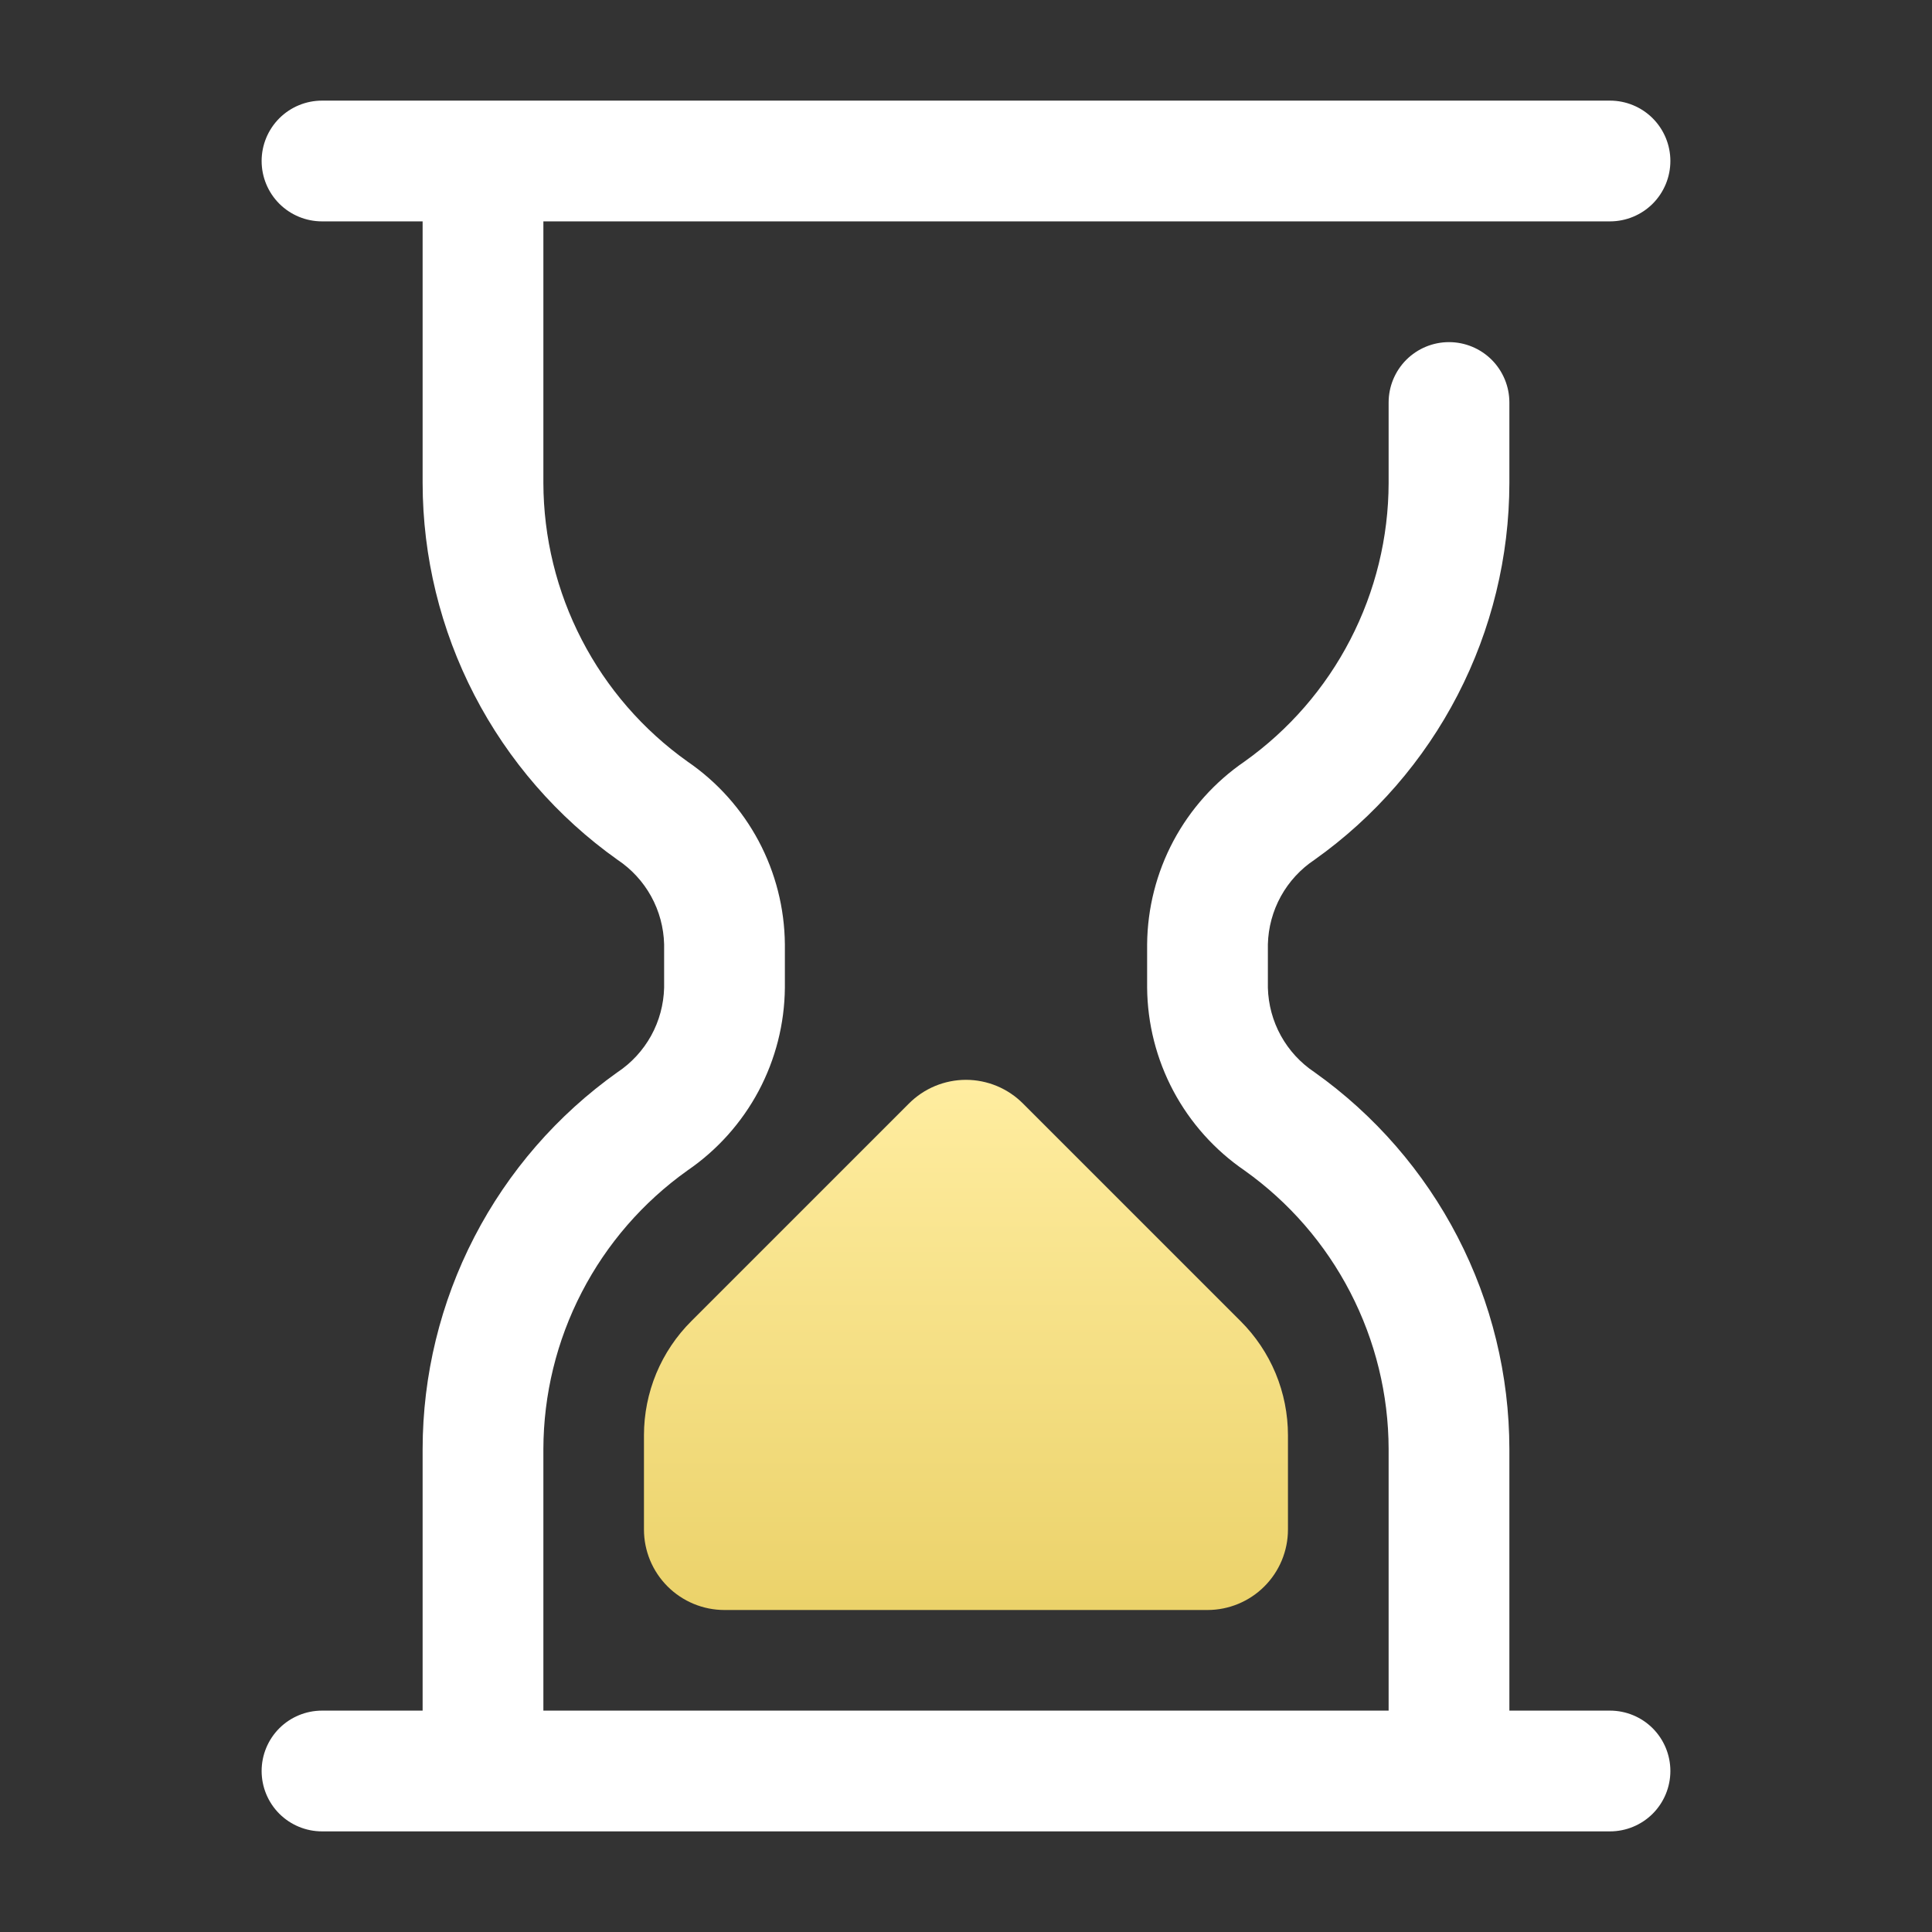
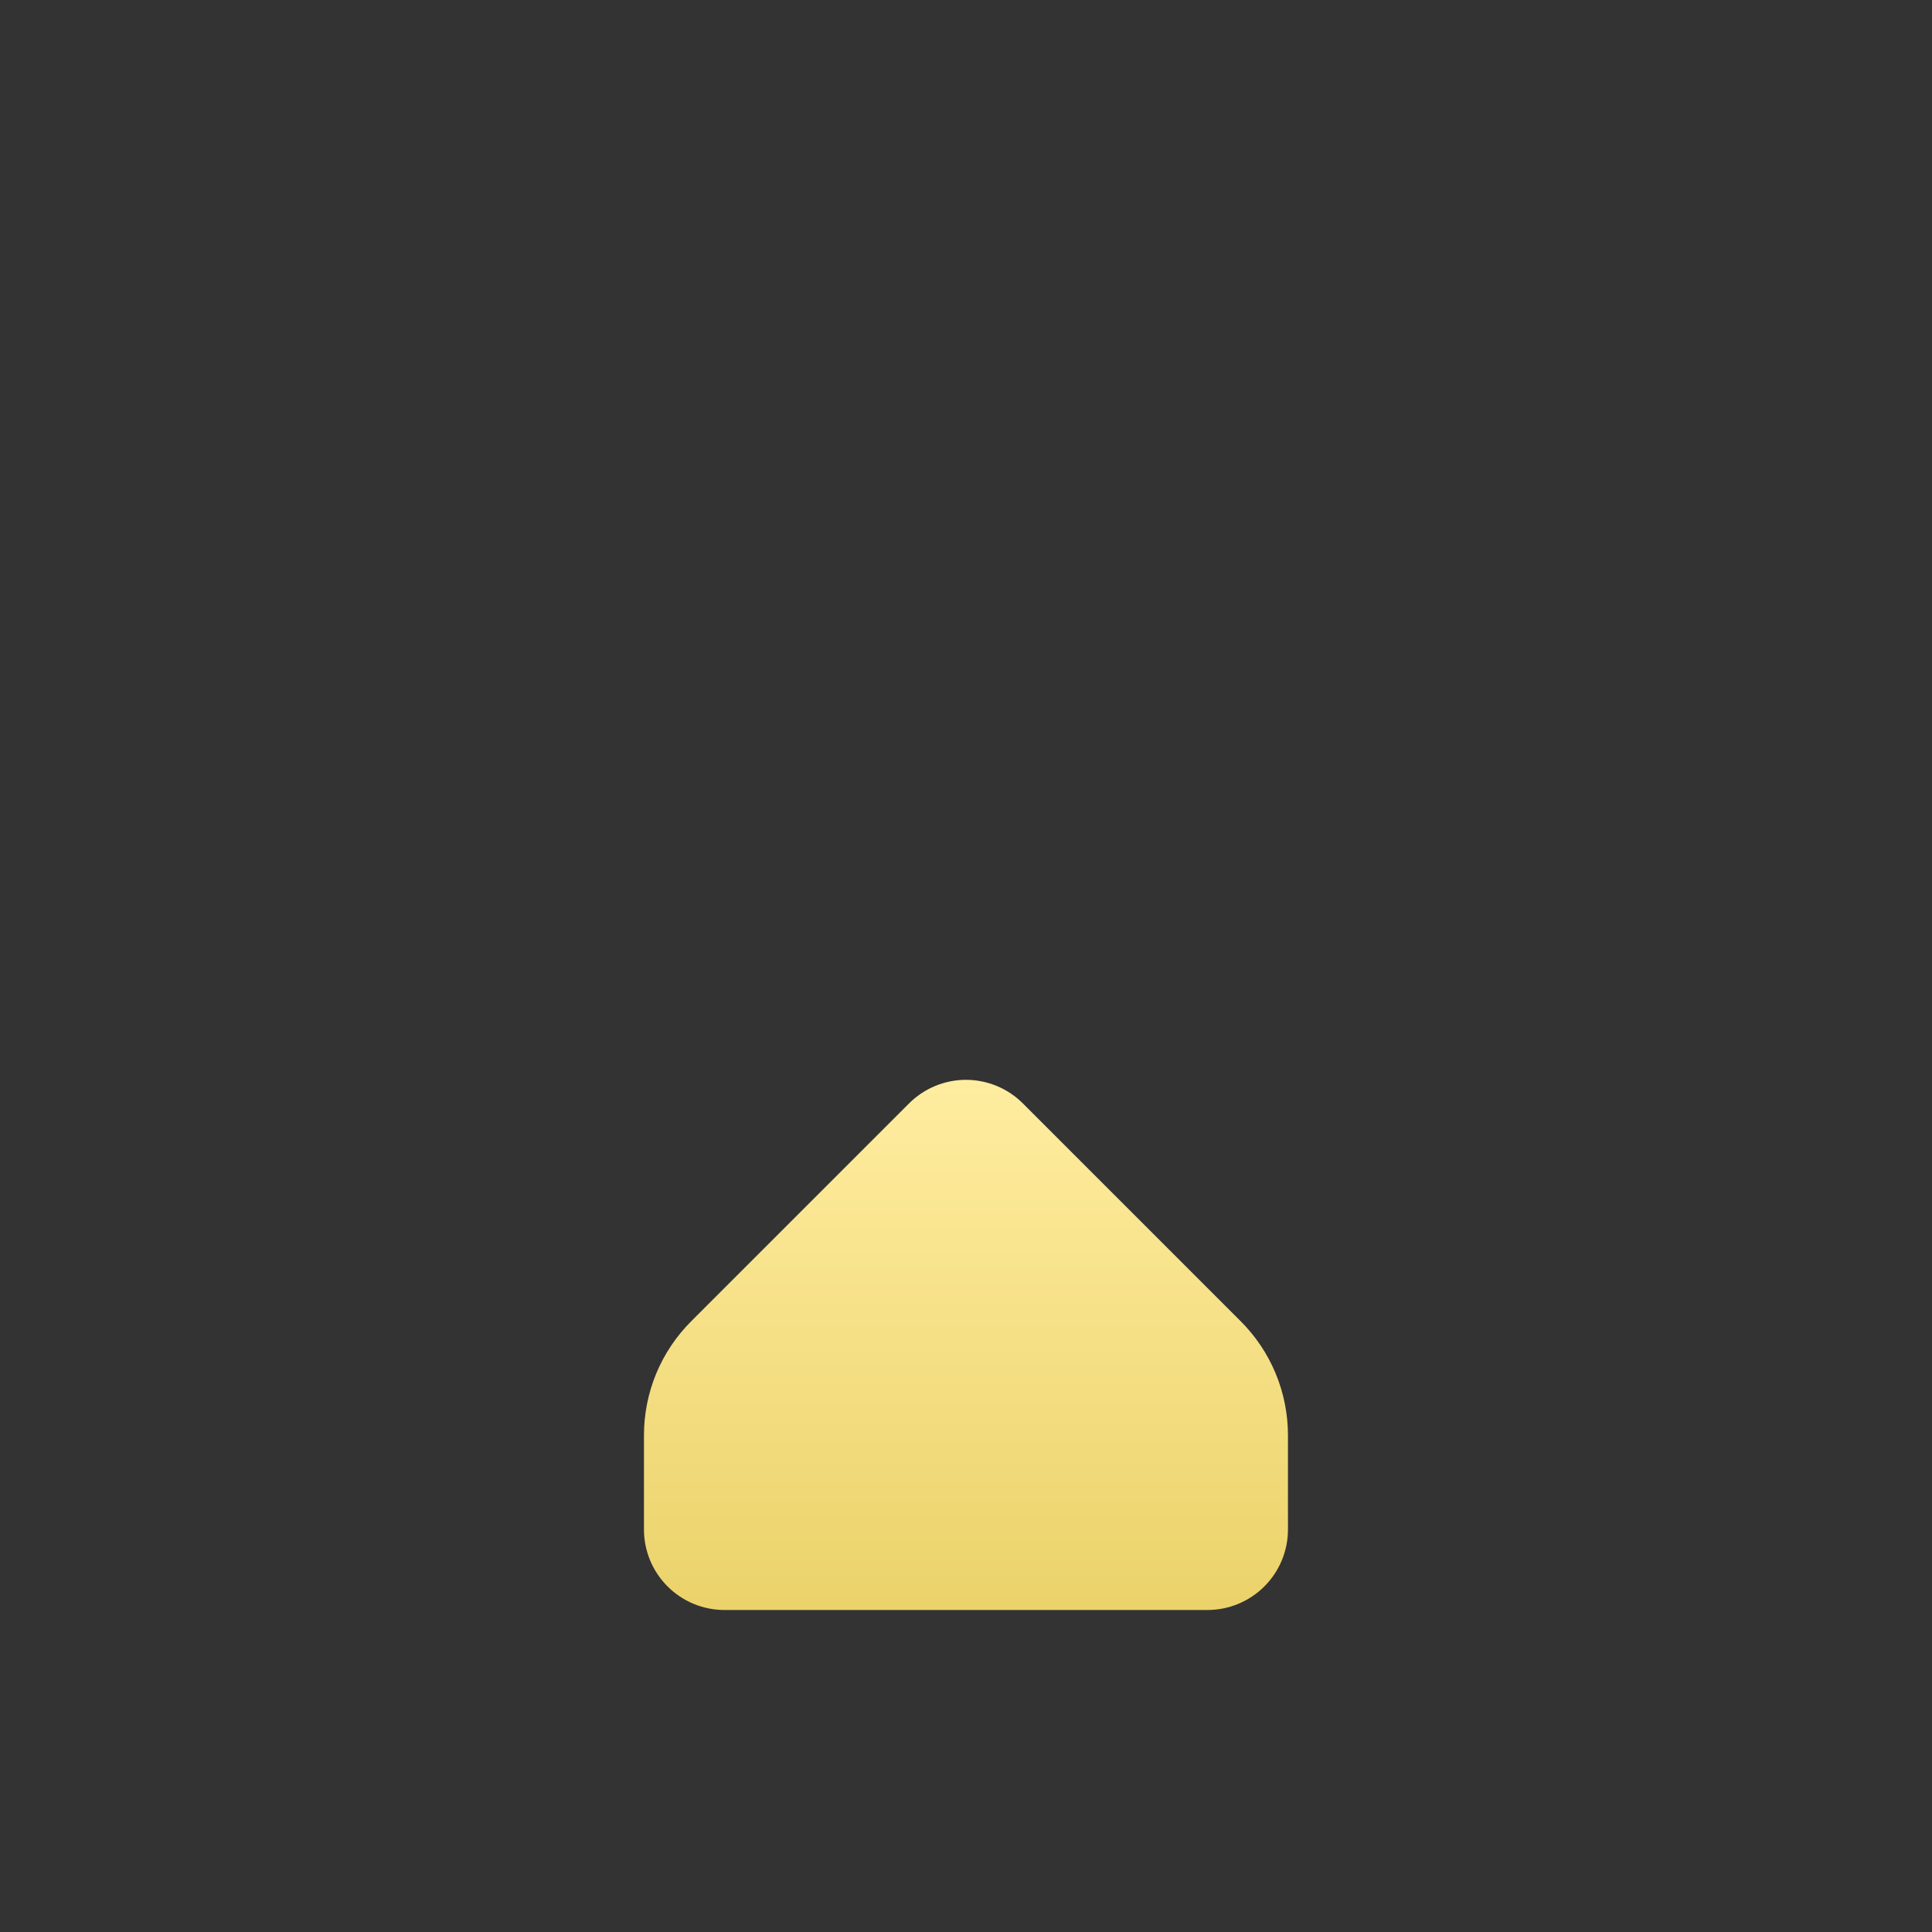
<svg xmlns="http://www.w3.org/2000/svg" width="48" height="48" viewBox="0 0 48 48" fill="none">
  <rect x="0" y="0" width="48" height="48" fill="#333333" stroke="none" />
-   <path d="M40 5.5H13.5V12C13.504 13.355 13.83 14.69 14.453 15.893C15.075 17.097 15.976 18.134 17.08 18.92C17.819 19.426 18.425 20.103 18.847 20.893C19.268 21.684 19.492 22.564 19.5 23.46V24.54C19.492 25.436 19.268 26.316 18.847 27.107C18.425 27.897 17.819 28.574 17.08 29.08C15.976 29.866 15.075 30.903 14.453 32.107C13.83 33.31 13.504 34.645 13.5 36V42.5H34.5V36C34.497 34.645 34.17 33.31 33.547 32.107C32.925 30.903 32.024 29.866 30.92 29.08C30.181 28.574 29.575 27.897 29.153 27.107C28.732 26.316 28.508 25.436 28.5 24.54V23.46C28.508 22.564 28.732 21.684 29.153 20.893C29.575 20.103 30.181 19.426 30.92 18.92C32.024 18.134 32.925 17.097 33.547 15.893C34.17 14.69 34.497 13.355 34.5 12V10C34.5 9.602 34.658 9.221 34.939 8.939C35.221 8.658 35.602 8.5 36 8.5C36.398 8.5 36.779 8.658 37.061 8.939C37.342 9.221 37.5 9.602 37.5 10V12C37.498 13.833 37.057 15.639 36.215 17.267C35.373 18.895 34.154 20.299 32.66 21.36C32.312 21.591 32.025 21.903 31.823 22.268C31.621 22.634 31.511 23.043 31.5 23.46V24.54C31.511 24.957 31.621 25.366 31.823 25.732C32.025 26.097 32.312 26.409 32.66 26.64C34.154 27.702 35.373 29.105 36.215 30.733C37.057 32.361 37.498 34.167 37.5 36V42.5H40C40.398 42.5 40.779 42.658 41.061 42.939C41.342 43.221 41.5 43.602 41.5 44C41.5 44.398 41.342 44.779 41.061 45.061C40.779 45.342 40.398 45.5 40 45.5H8C7.602 45.5 7.221 45.342 6.939 45.061C6.658 44.779 6.5 44.398 6.5 44C6.5 43.602 6.658 43.221 6.939 42.939C7.221 42.658 7.602 42.5 8 42.5H10.5V36C10.502 34.167 10.943 32.361 11.785 30.733C12.627 29.105 13.846 27.702 15.34 26.64C15.688 26.409 15.975 26.097 16.177 25.732C16.379 25.366 16.489 24.957 16.5 24.54V23.46C16.489 23.043 16.379 22.634 16.177 22.268C15.975 21.903 15.688 21.591 15.34 21.36C13.846 20.299 12.627 18.895 11.785 17.267C10.943 15.639 10.502 13.833 10.5 12V5.5H8C7.602 5.5 7.221 5.342 6.939 5.061C6.658 4.779 6.5 4.398 6.5 4C6.5 3.602 6.658 3.221 6.939 2.939C7.221 2.658 7.602 2.5 8 2.5H40C40.398 2.5 40.779 2.658 41.061 2.939C41.342 3.221 41.5 3.602 41.5 4C41.5 4.398 41.342 4.779 41.061 5.061C40.779 5.342 40.398 5.5 40 5.5Z" fill="white" />
  <path d="M17.999 40H29.999C30.529 40 31.038 39.789 31.413 39.414C31.788 39.039 31.999 38.531 31.999 38V35.66C31.999 35.132 31.895 34.61 31.693 34.122C31.49 33.635 31.193 33.192 30.819 32.82L25.419 27.42C25.233 27.233 25.012 27.084 24.768 26.982C24.524 26.881 24.263 26.828 23.999 26.828C23.735 26.828 23.474 26.881 23.23 26.982C22.986 27.084 22.765 27.233 22.579 27.42L17.179 32.82C16.805 33.192 16.508 33.635 16.305 34.122C16.103 34.61 15.999 35.132 15.999 35.66V38C15.999 38.531 16.21 39.039 16.585 39.414C16.96 39.789 17.469 40 17.999 40Z" fill="url(#paint0_linear_6_2105)" />
  <defs>
    <linearGradient id="paint0_linear_6_2105" x1="15.999" y1="26.828" x2="15.999" y2="40" gradientUnits="userSpaceOnUse">
      <stop stop-color="#FFEDA0" />
      <stop offset="1" stop-color="#EBD26A" />
    </linearGradient>
  </defs>
</svg>